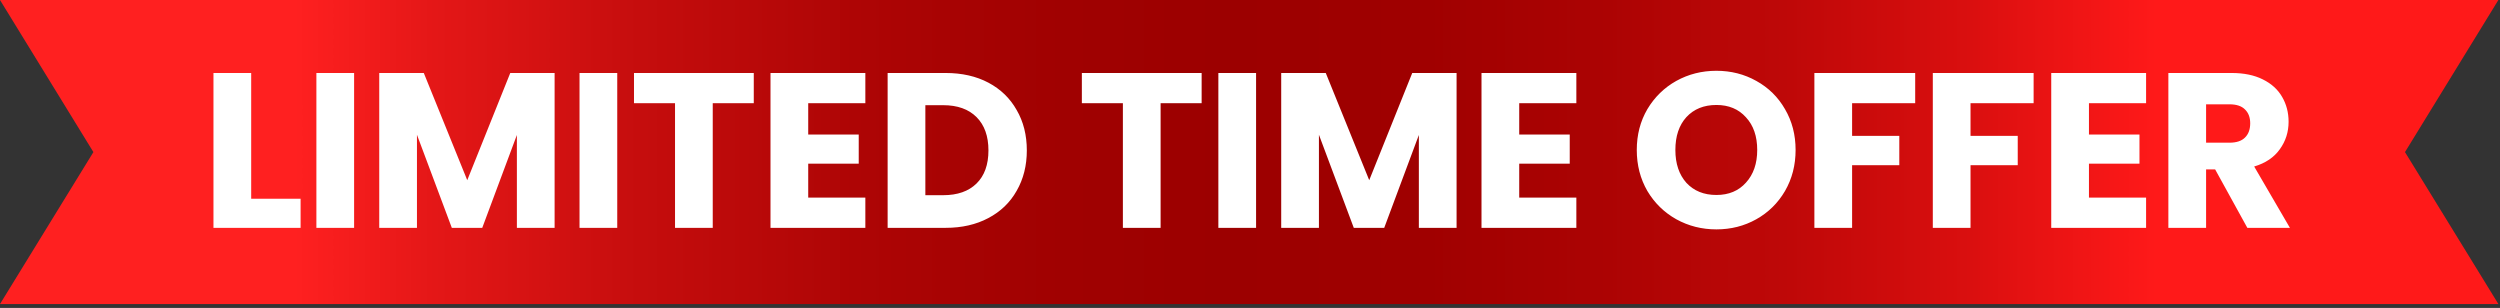
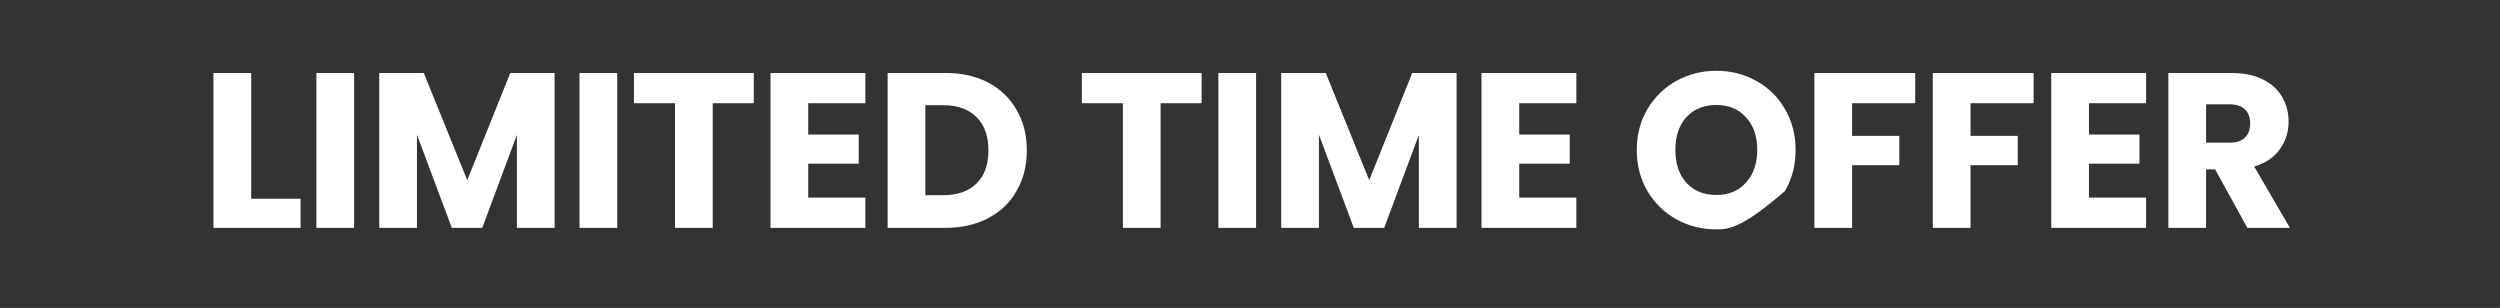
<svg xmlns="http://www.w3.org/2000/svg" width="544" height="67" viewBox="0 0 544 67" fill="none">
  <rect x="0" y="0" width="544" height="67" fill="#333333" stroke="none" />
-   <path d="M543.649 66.158H140.617H0L20.323 33.095L0 0H140.617H543.649L523.325 33.095L543.649 66.158Z" fill="url(#paint0_linear_2230_255)" />
-   <path d="M54.658 43.242H65.41V49.578H46.45V15.882H54.658V43.242ZM77.053 15.882V49.578H68.846V15.882H77.053ZM120.682 15.882V49.578H112.474V29.37L104.938 49.578H98.314L90.73 29.322V49.578H82.522V15.882H92.218L101.674 39.21L111.034 15.882H120.682ZM134.312 15.882V49.578H126.104V15.882H134.312ZM164.021 15.882V22.458H155.093V49.578H146.885V22.458H137.957V15.882H164.021ZM175.868 22.458V29.274H186.86V35.61H175.868V43.002H188.3V49.578H167.66V15.882H188.3V22.458H175.868ZM205.773 15.882C209.325 15.882 212.429 16.586 215.085 17.994C217.741 19.402 219.789 21.386 221.229 23.946C222.701 26.474 223.437 29.402 223.437 32.73C223.437 36.026 222.701 38.954 221.229 41.514C219.789 44.074 217.725 46.058 215.037 47.466C212.381 48.874 209.293 49.578 205.773 49.578H193.149V15.882H205.773ZM205.245 42.474C208.349 42.474 210.765 41.626 212.493 39.93C214.221 38.234 215.085 35.834 215.085 32.73C215.085 29.626 214.221 27.21 212.493 25.482C210.765 23.754 208.349 22.89 205.245 22.89H201.357V42.474H205.245ZM261.476 15.882V22.458H252.548V49.578H244.34V22.458H235.412V15.882H261.476ZM273.323 15.882V49.578H265.115V15.882H273.323ZM316.951 15.882V49.578H308.743V29.37L301.207 49.578H294.583L286.999 29.322V49.578H278.791V15.882H288.487L297.943 39.21L307.303 15.882H316.951ZM330.582 22.458V29.274H341.574V35.61H330.582V43.002H343.014V49.578H322.374V15.882H343.014V22.458H330.582ZM373.49 49.914C370.322 49.914 367.41 49.178 364.754 47.706C362.13 46.234 360.034 44.186 358.466 41.562C356.93 38.906 356.162 35.93 356.162 32.634C356.162 29.338 356.93 26.378 358.466 23.754C360.034 21.13 362.13 19.082 364.754 17.61C367.41 16.138 370.322 15.402 373.49 15.402C376.658 15.402 379.554 16.138 382.178 17.61C384.834 19.082 386.914 21.13 388.418 23.754C389.954 26.378 390.722 29.338 390.722 32.634C390.722 35.93 389.954 38.906 388.418 41.562C386.882 44.186 384.802 46.234 382.178 47.706C379.554 49.178 376.658 49.914 373.49 49.914ZM373.49 42.426C376.178 42.426 378.322 41.53 379.922 39.738C381.554 37.946 382.37 35.578 382.37 32.634C382.37 29.658 381.554 27.29 379.922 25.53C378.322 23.738 376.178 22.842 373.49 22.842C370.77 22.842 368.594 23.722 366.962 25.482C365.362 27.242 364.562 29.626 364.562 32.634C364.562 35.61 365.362 37.994 366.962 39.786C368.594 41.546 370.77 42.426 373.49 42.426ZM416.745 15.882V22.458H403.017V29.562H413.289V35.946H403.017V49.578H394.809V15.882H416.745ZM442.515 15.882V22.458H428.787V29.562H439.059V35.946H428.787V49.578H420.579V15.882H442.515ZM454.557 22.458V29.274H465.549V35.61H454.557V43.002H466.989V49.578H446.349V15.882H466.989V22.458H454.557ZM489.021 49.578L482.013 36.858H480.045V49.578H471.837V15.882H485.613C488.269 15.882 490.525 16.346 492.381 17.274C494.269 18.202 495.677 19.482 496.605 21.114C497.533 22.714 497.997 24.506 497.997 26.49C497.997 28.73 497.357 30.73 496.077 32.49C494.829 34.25 492.973 35.498 490.509 36.234L498.285 49.578H489.021ZM480.045 31.05H485.133C486.637 31.05 487.757 30.682 488.493 29.946C489.261 29.21 489.645 28.17 489.645 26.826C489.645 25.546 489.261 24.538 488.493 23.802C487.757 23.066 486.637 22.698 485.133 22.698H480.045V31.05Z" fill="white" />
+   <path d="M54.658 43.242H65.41V49.578H46.45V15.882H54.658V43.242ZM77.053 15.882V49.578H68.846V15.882H77.053ZM120.682 15.882V49.578H112.474V29.37L104.938 49.578H98.314L90.73 29.322V49.578H82.522V15.882H92.218L101.674 39.21L111.034 15.882H120.682ZM134.312 15.882V49.578H126.104V15.882H134.312ZM164.021 15.882V22.458H155.093V49.578H146.885V22.458H137.957V15.882H164.021ZM175.868 22.458V29.274H186.86V35.61H175.868V43.002H188.3V49.578H167.66V15.882H188.3V22.458H175.868ZM205.773 15.882C209.325 15.882 212.429 16.586 215.085 17.994C217.741 19.402 219.789 21.386 221.229 23.946C222.701 26.474 223.437 29.402 223.437 32.73C223.437 36.026 222.701 38.954 221.229 41.514C219.789 44.074 217.725 46.058 215.037 47.466C212.381 48.874 209.293 49.578 205.773 49.578H193.149V15.882H205.773ZM205.245 42.474C208.349 42.474 210.765 41.626 212.493 39.93C214.221 38.234 215.085 35.834 215.085 32.73C215.085 29.626 214.221 27.21 212.493 25.482C210.765 23.754 208.349 22.89 205.245 22.89H201.357V42.474H205.245ZM261.476 15.882V22.458H252.548V49.578H244.34V22.458H235.412V15.882H261.476ZM273.323 15.882V49.578H265.115V15.882H273.323ZM316.951 15.882V49.578H308.743V29.37L301.207 49.578H294.583L286.999 29.322V49.578H278.791V15.882H288.487L297.943 39.21L307.303 15.882H316.951ZM330.582 22.458V29.274H341.574V35.61H330.582V43.002H343.014V49.578H322.374V15.882H343.014V22.458H330.582ZM373.49 49.914C370.322 49.914 367.41 49.178 364.754 47.706C362.13 46.234 360.034 44.186 358.466 41.562C356.93 38.906 356.162 35.93 356.162 32.634C356.162 29.338 356.93 26.378 358.466 23.754C360.034 21.13 362.13 19.082 364.754 17.61C367.41 16.138 370.322 15.402 373.49 15.402C376.658 15.402 379.554 16.138 382.178 17.61C384.834 19.082 386.914 21.13 388.418 23.754C389.954 26.378 390.722 29.338 390.722 32.634C390.722 35.93 389.954 38.906 388.418 41.562C379.554 49.178 376.658 49.914 373.49 49.914ZM373.49 42.426C376.178 42.426 378.322 41.53 379.922 39.738C381.554 37.946 382.37 35.578 382.37 32.634C382.37 29.658 381.554 27.29 379.922 25.53C378.322 23.738 376.178 22.842 373.49 22.842C370.77 22.842 368.594 23.722 366.962 25.482C365.362 27.242 364.562 29.626 364.562 32.634C364.562 35.61 365.362 37.994 366.962 39.786C368.594 41.546 370.77 42.426 373.49 42.426ZM416.745 15.882V22.458H403.017V29.562H413.289V35.946H403.017V49.578H394.809V15.882H416.745ZM442.515 15.882V22.458H428.787V29.562H439.059V35.946H428.787V49.578H420.579V15.882H442.515ZM454.557 22.458V29.274H465.549V35.61H454.557V43.002H466.989V49.578H446.349V15.882H466.989V22.458H454.557ZM489.021 49.578L482.013 36.858H480.045V49.578H471.837V15.882H485.613C488.269 15.882 490.525 16.346 492.381 17.274C494.269 18.202 495.677 19.482 496.605 21.114C497.533 22.714 497.997 24.506 497.997 26.49C497.997 28.73 497.357 30.73 496.077 32.49C494.829 34.25 492.973 35.498 490.509 36.234L498.285 49.578H489.021ZM480.045 31.05H485.133C486.637 31.05 487.757 30.682 488.493 29.946C489.261 29.21 489.645 28.17 489.645 26.826C489.645 25.546 489.261 24.538 488.493 23.802C487.757 23.066 486.637 22.698 485.133 22.698H480.045V31.05Z" fill="white" />
  <defs>
    <linearGradient id="paint0_linear_2230_255" x1="13.477" y1="33.095" x2="519.89" y2="33.095" gradientUnits="userSpaceOnUse">
      <stop offset="0.1" stop-color="#FF2020" />
      <stop offset="0.16" stop-color="#E41717" />
      <stop offset="0.25" stop-color="#C50D0D" />
      <stop offset="0.34" stop-color="#AE0505" />
      <stop offset="0.43" stop-color="#A00101" />
      <stop offset="0.5" stop-color="#9C0000" />
      <stop offset="0.58" stop-color="#9F0000" />
      <stop offset="0.66" stop-color="#AB0303" />
      <stop offset="0.74" stop-color="#BE0808" />
      <stop offset="0.82" stop-color="#DA0F0F" />
      <stop offset="0.9" stop-color="#FF1919" />
    </linearGradient>
  </defs>
</svg>